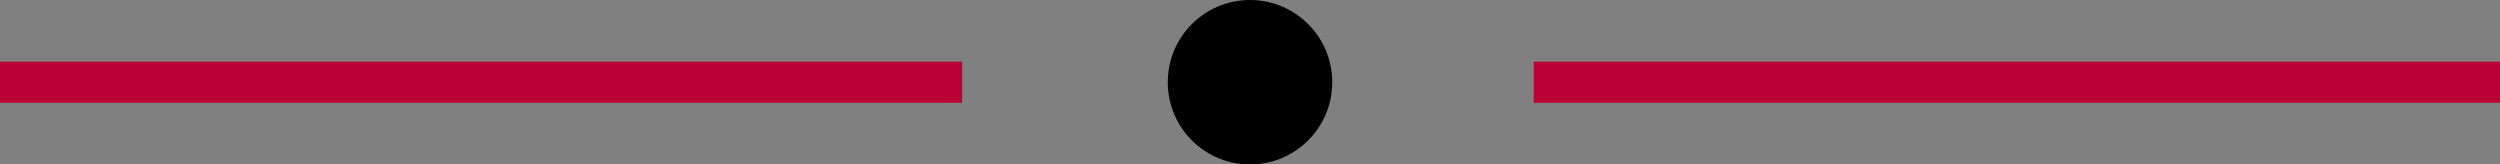
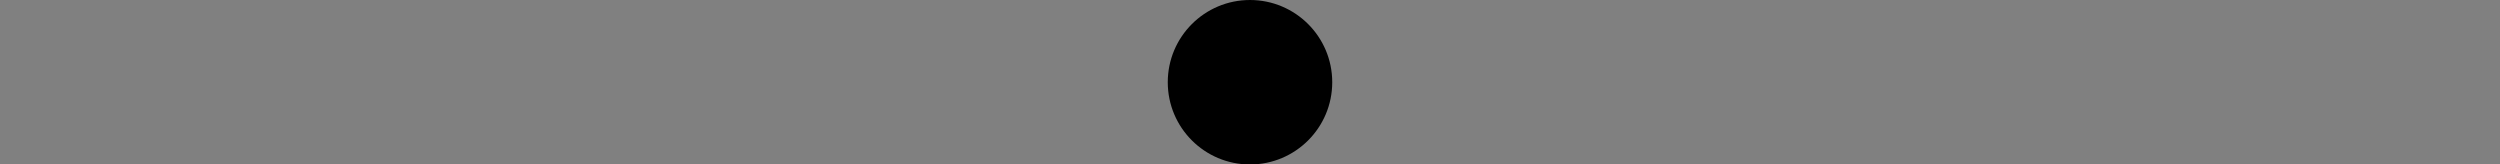
<svg xmlns="http://www.w3.org/2000/svg" viewBox="0 0 60.8 4">
  <rect x="0" y="0" width="60.8" height="4" fill="#808080" stroke="none" />
-   <path d="M0 2h23.4m13.9 0h23.5" fill="#fff" stroke="#ba0035" stroke-miterlimit="10" />
  <circle cx="30.4" cy="2" r="2" />
</svg>